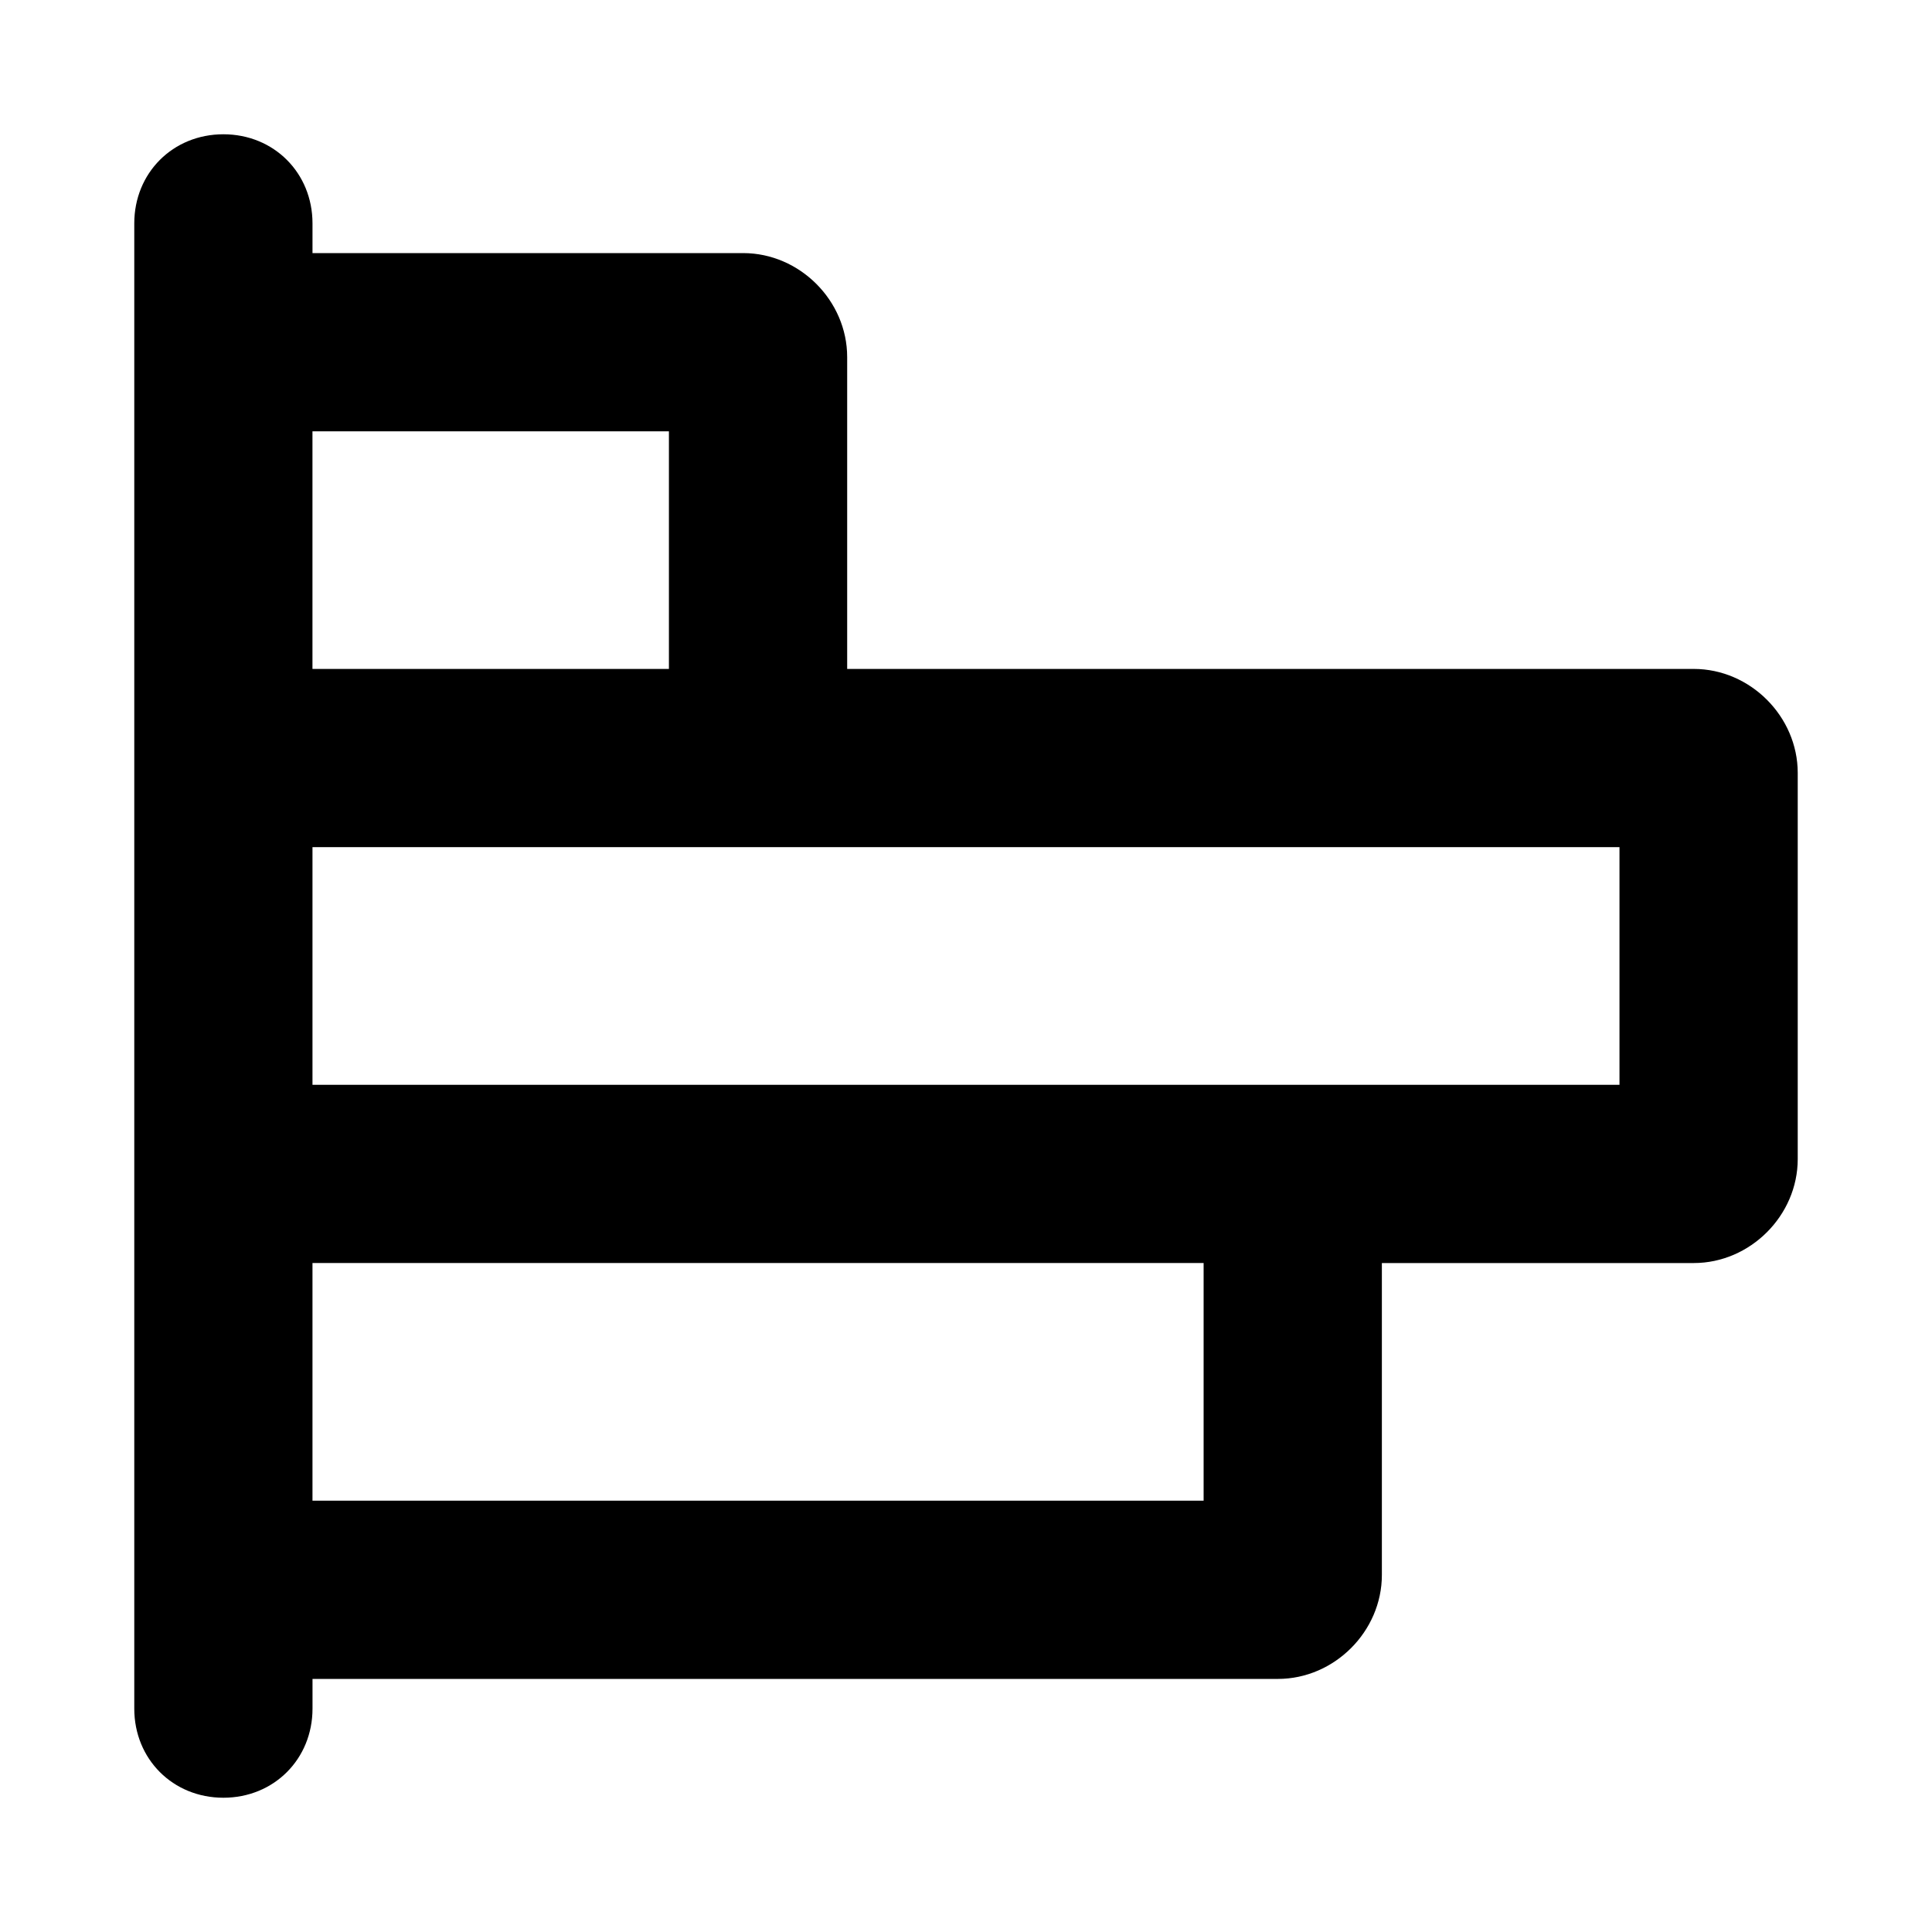
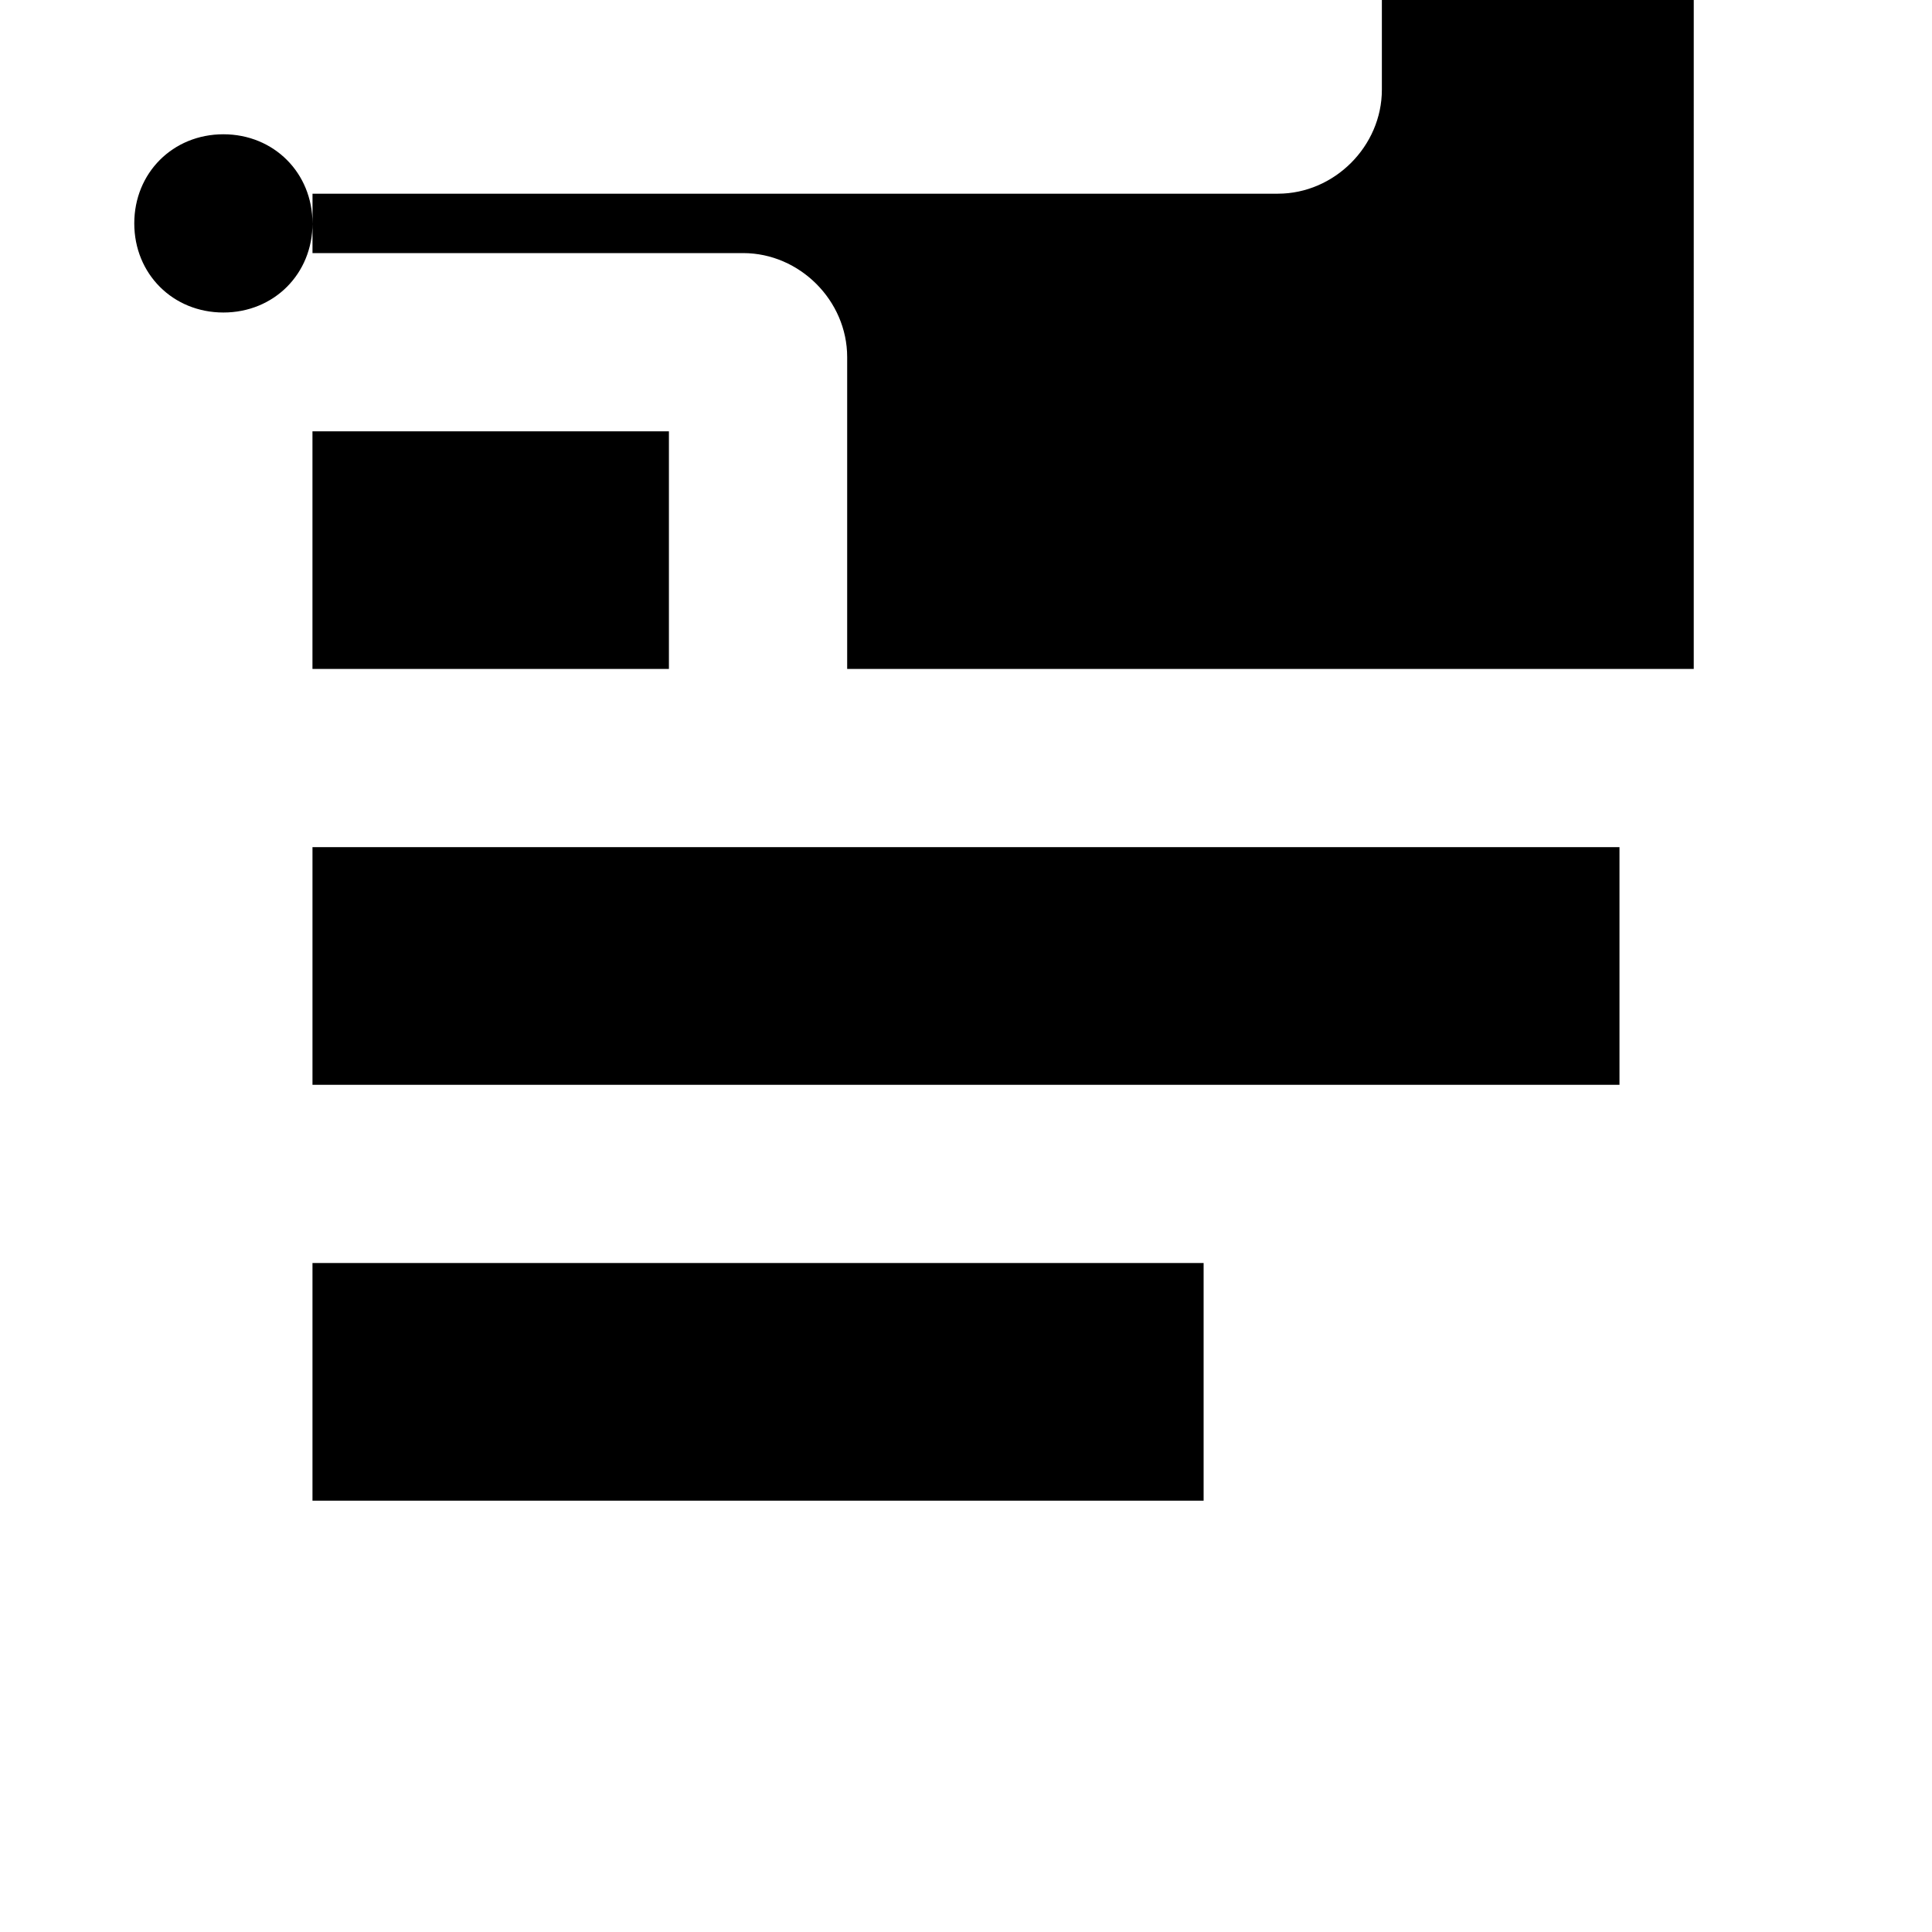
<svg xmlns="http://www.w3.org/2000/svg" fill="#000000" width="800px" height="800px" version="1.1" viewBox="144 144 512 512">
-   <path d="m592.86 321.28h-224.35v-82.656c0-14.957-12.598-27.551-27.555-27.551h-114.14v-7.871c0-13.383-10.234-23.617-23.617-23.617-13.379 0-23.613 10.234-23.613 23.617v393.6c0 13.383 10.234 23.617 23.617 23.617 13.383 0 23.617-10.234 23.617-23.617v-7.871h255.84c14.957 0 27.551-12.594 27.551-27.551v-82.66h82.656c14.957 0 27.551-12.594 27.551-27.551v-102.34c0-14.957-12.594-27.555-27.551-27.555zm-271.59-62.977v62.977h-94.465v-62.977zm141.7 283.39h-236.16v-62.977h236.16zm110.21-110.21h-346.37v-62.977h346.37z" />
+   <path d="m592.86 321.28h-224.35v-82.656c0-14.957-12.598-27.551-27.555-27.551h-114.14v-7.871c0-13.383-10.234-23.617-23.617-23.617-13.379 0-23.613 10.234-23.613 23.617c0 13.383 10.234 23.617 23.617 23.617 13.383 0 23.617-10.234 23.617-23.617v-7.871h255.84c14.957 0 27.551-12.594 27.551-27.551v-82.66h82.656c14.957 0 27.551-12.594 27.551-27.551v-102.34c0-14.957-12.594-27.555-27.551-27.555zm-271.59-62.977v62.977h-94.465v-62.977zm141.7 283.39h-236.16v-62.977h236.16zm110.21-110.21h-346.37v-62.977h346.37z" />
</svg>